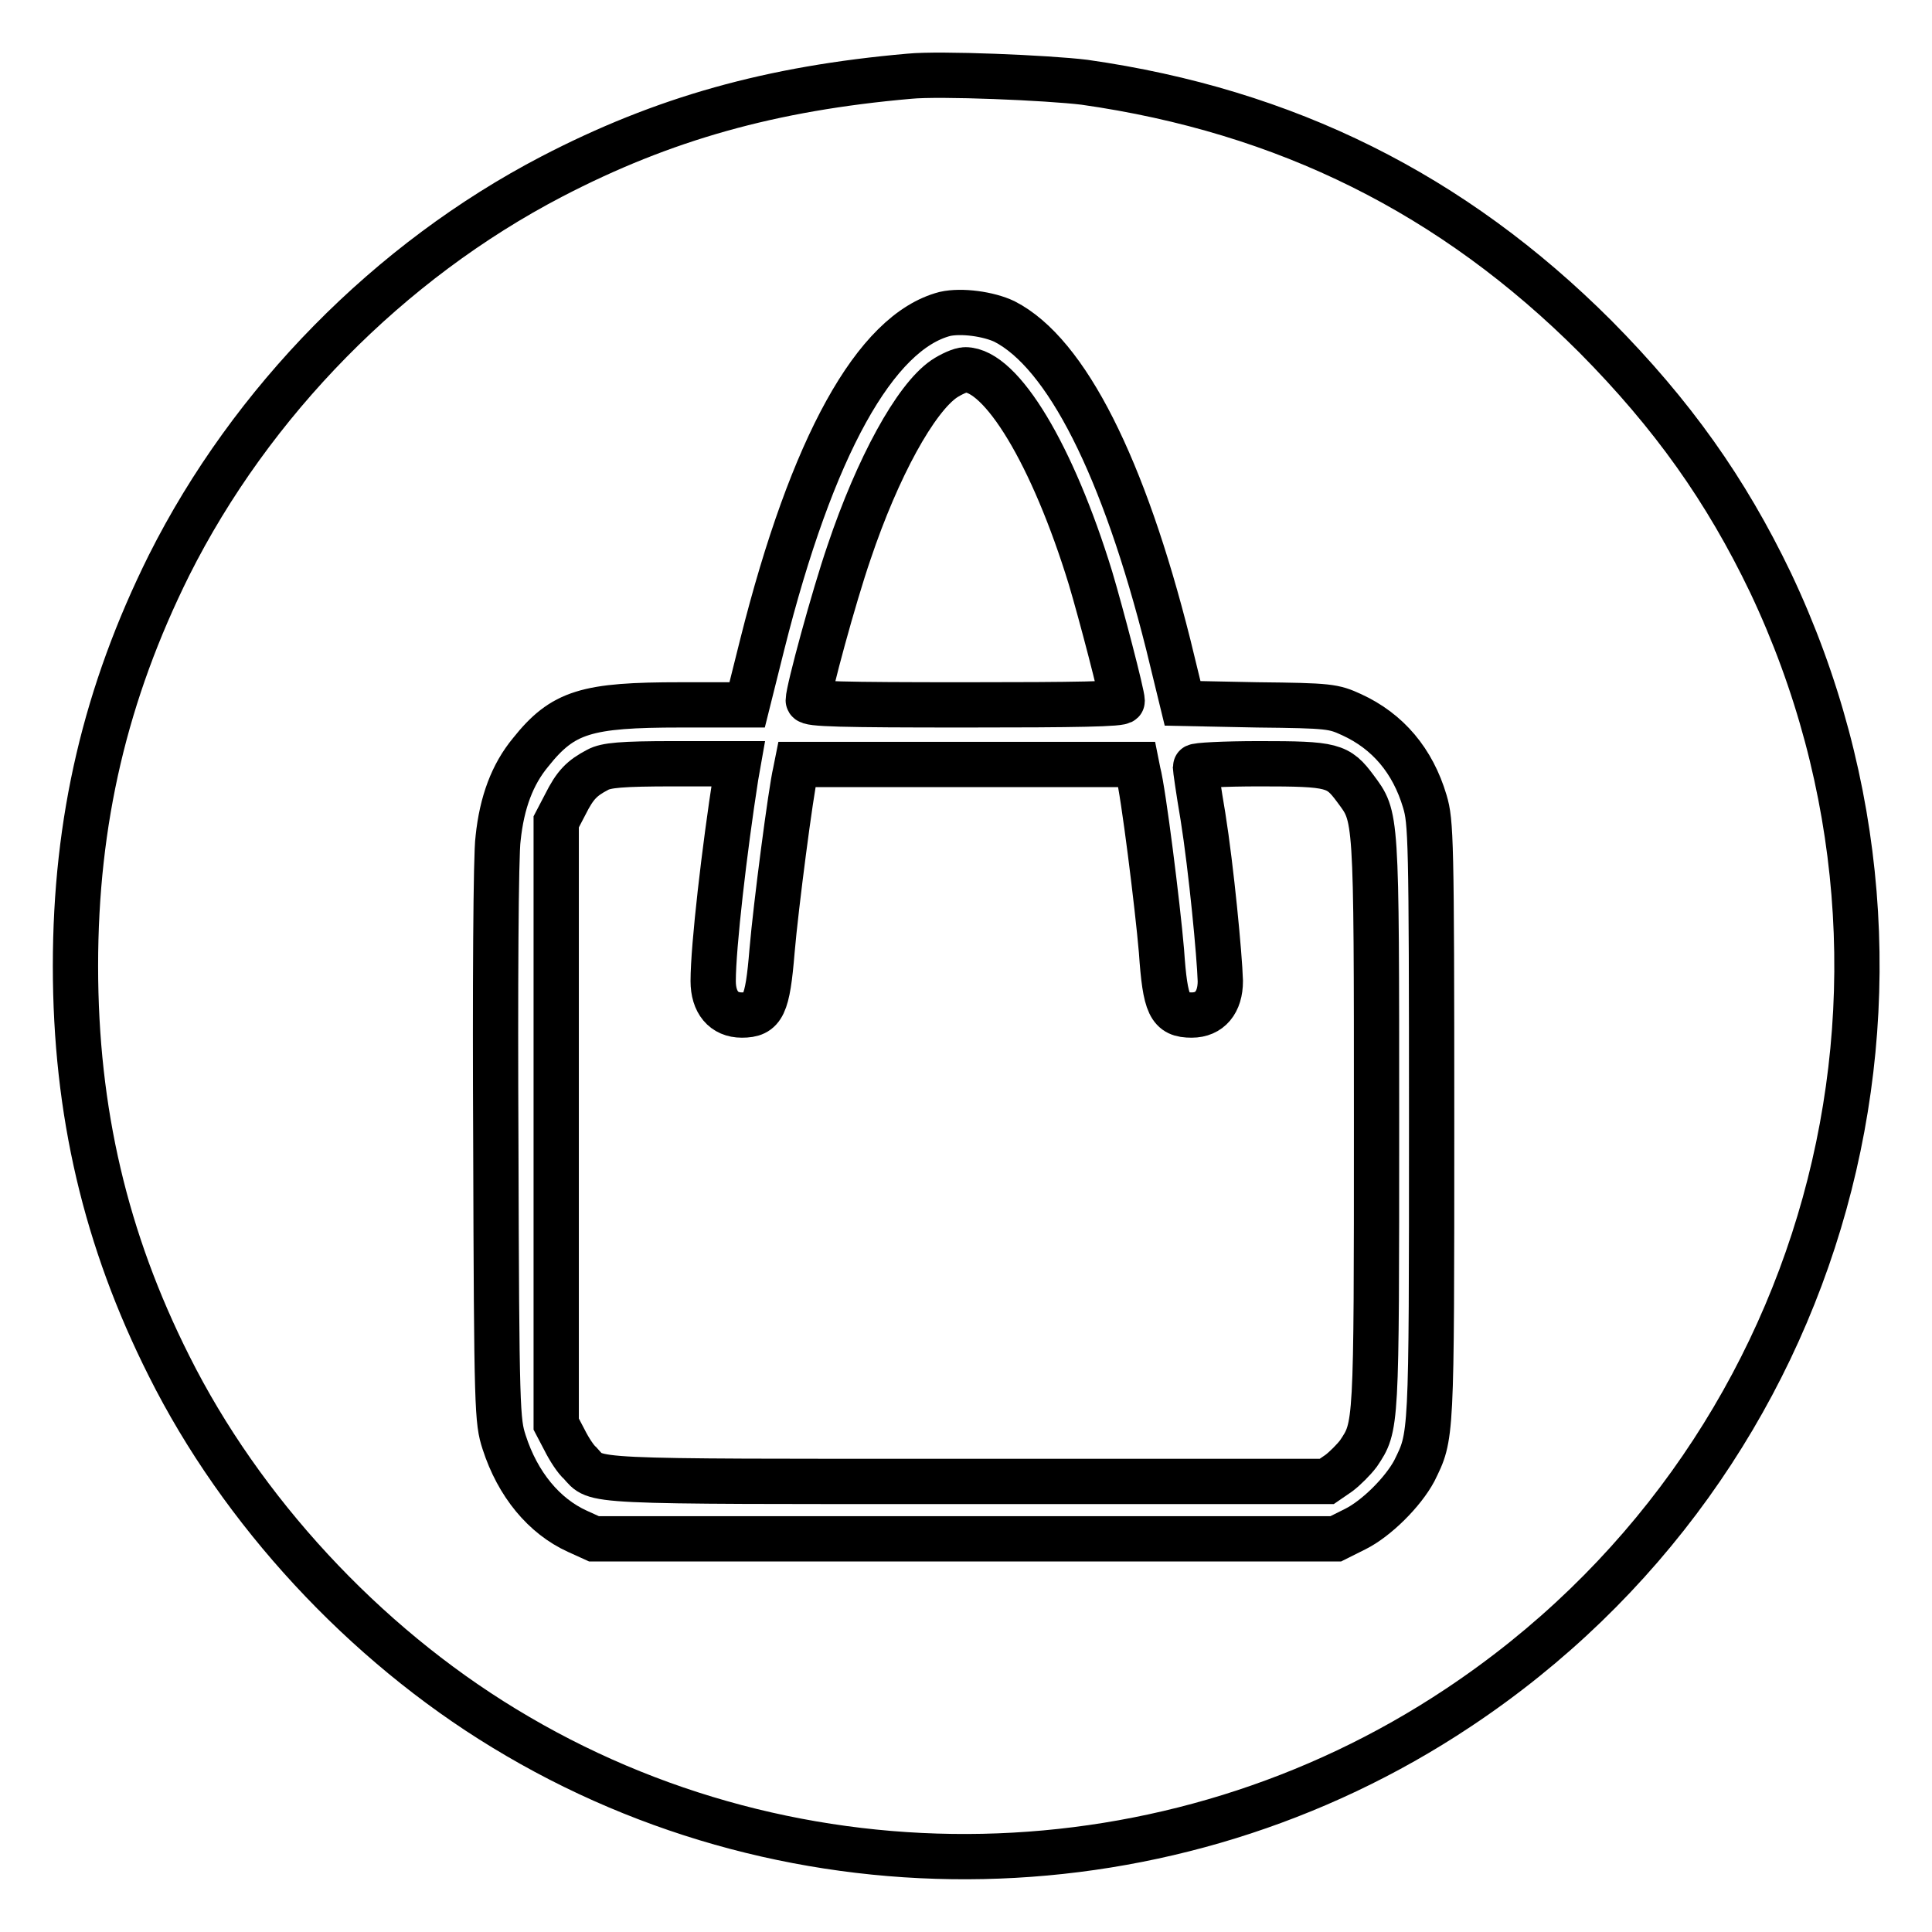
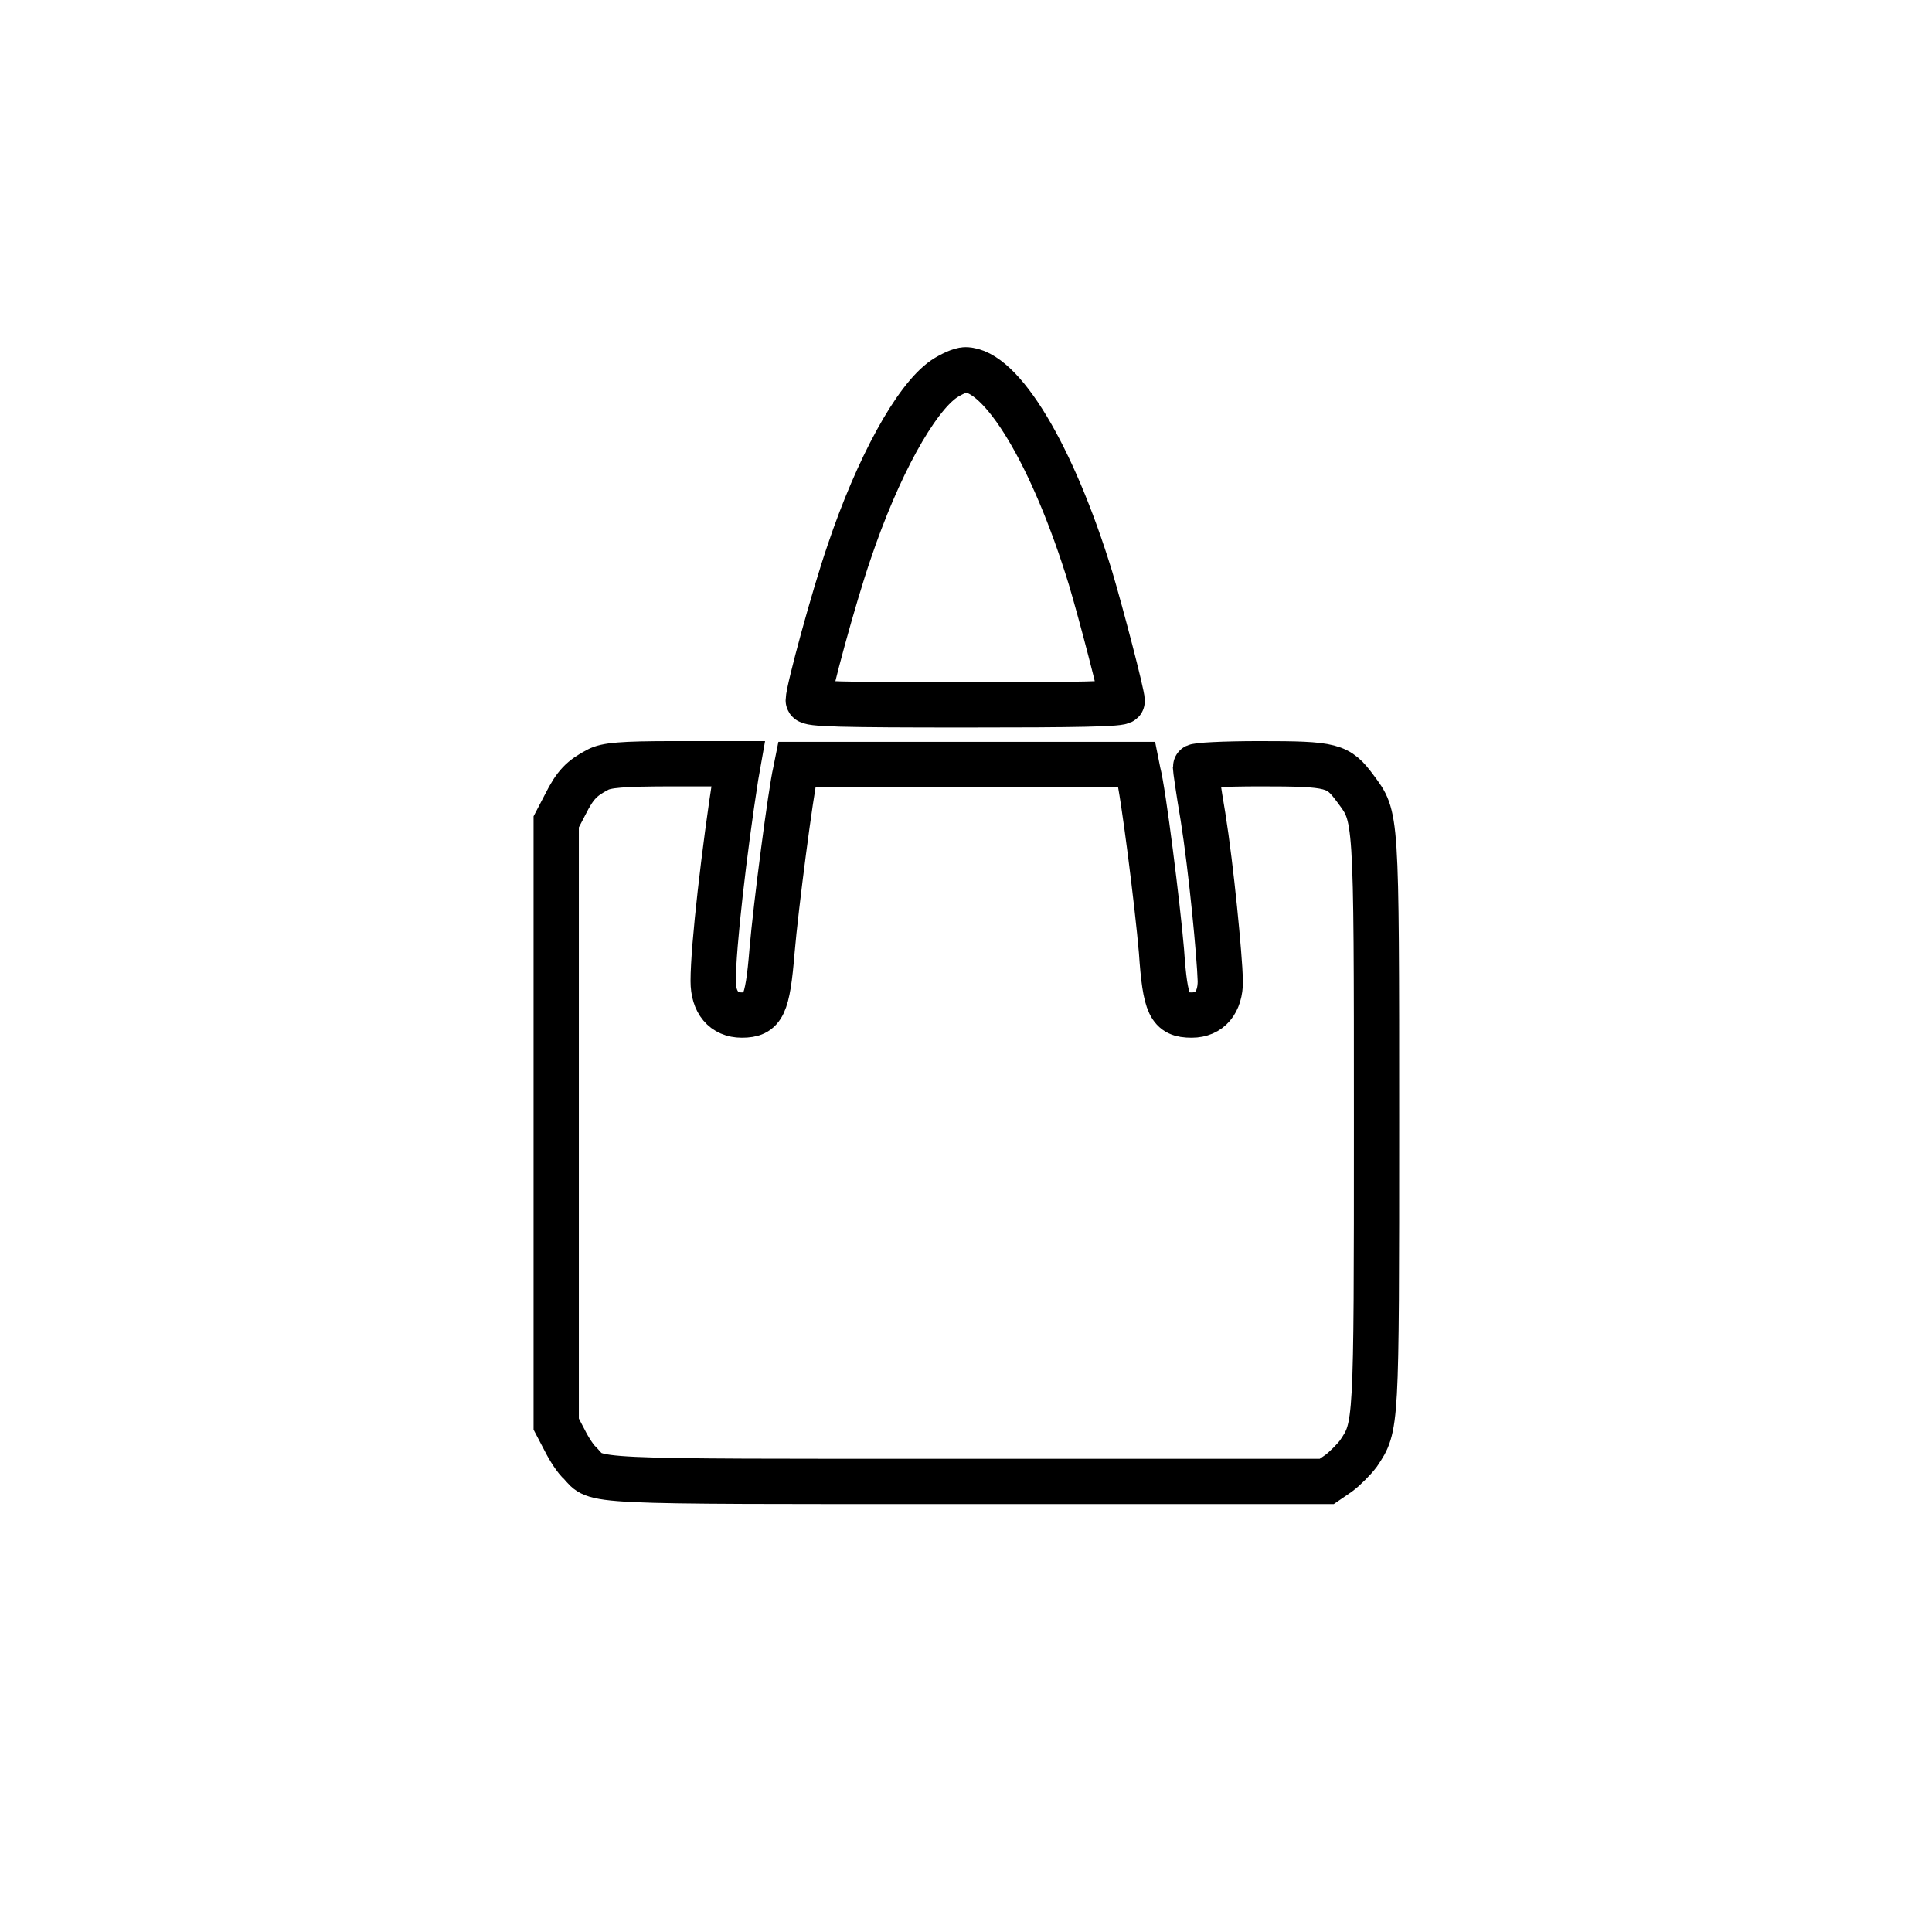
<svg xmlns="http://www.w3.org/2000/svg" version="1.1" x="0px" y="0px" viewBox="0 0 256 256" enable-background="new 0 0 256 256" xml:space="preserve">
  <g>
    <g>
      <g>
-         <path stroke-width="6" fill-opacity="0" stroke="#000000" d="M120.5,10.1c-18.3,1.6-32.6,5.6-47.4,13.3C51.6,34.6,33.3,53.2,22.4,74.9C14,91.8,10,108.7,10,128c0,19.3,4,36.3,12.4,53c9.6,19.2,25.8,36.7,44.4,48c38.7,23.6,88.4,22.6,126.4-2.7c49.1-32.6,66.6-95.9,41.4-149.1c-5.9-12.3-13-22.3-23.2-32.6c-18.9-18.9-41-29.9-67.7-33.7C138.8,10.3,124.5,9.7,120.5,10.1z M133.1,42.6c8.2,4.2,15.8,19.3,21.7,42.8l1.9,7.8l9.9,0.2c9.6,0.1,10.1,0.2,12.5,1.3c4.8,2.2,8.1,6.1,9.7,11.5c0.8,2.7,0.9,4.8,0.9,42.4c0,42.5,0,41.6-2.3,46.3c-1.5,2.8-5,6.3-7.8,7.7l-2.6,1.3h-49.2H78.7l-2.2-1c-4.4-2-7.9-6.2-9.7-11.8c-0.9-2.8-1-3.9-1.1-39.6c-0.1-20.2,0-38.4,0.3-40.4c0.5-4.8,1.9-8.5,4.3-11.4c4.3-5.4,7.4-6.3,19.9-6.3h8.8l2-8c6.6-26.3,15-41.4,24.2-43.8C127.4,41.1,131,41.6,133.1,42.6z" />
        <path stroke-width="6" fill-opacity="0" stroke="#000000" d="M125.1,50.2c-3.8,2.6-8.8,11.7-12.6,23c-2,5.8-5.4,18.3-5.4,19.6c0,0.5,4.4,0.6,20.8,0.6c14.7,0,20.8-0.1,20.8-0.5c0-0.9-2.8-11.6-4.2-16.3C139.5,60.3,132.7,49,127.9,49C127.3,49,126,49.6,125.1,50.2z" />
        <path stroke-width="6" fill-opacity="0" stroke="#000000" d="M79.2,102c-2.1,1.1-3,2-4.3,4.6l-1.2,2.3v39.9v39.9l1.1,2.1c0.6,1.2,1.5,2.6,2.1,3.1c2.3,2.5-0.3,2.4,51.2,2.4h47.7l1.6-1.1c0.8-0.6,2-1.8,2.6-2.6c2.4-3.6,2.4-3.2,2.4-43.9c0-41.3,0-40.4-2.8-44.2c-2.3-3.1-3-3.3-12.7-3.3c-4.7,0-8.5,0.2-8.5,0.4c0,0.2,0.4,3.1,1,6.6c1.1,6.9,2.2,18.4,2.3,21.8c0,2.8-1.4,4.5-3.8,4.5c-2.9,0-3.5-1.2-4-8.5c-0.5-5.9-2.4-21.1-3.1-23.7l-0.2-1h-22.5h-22.5l-0.2,1c-0.6,2.5-2.6,17.8-3.1,23.7c-0.6,7.3-1.2,8.5-4,8.5c-2.4,0-3.8-1.7-3.8-4.5c0-4.6,1.5-17.5,3-27.1l0.3-1.7h-8.5C82.3,101.2,80.3,101.4,79.2,102z" />
      </g>
    </g>
  </g>
</svg>